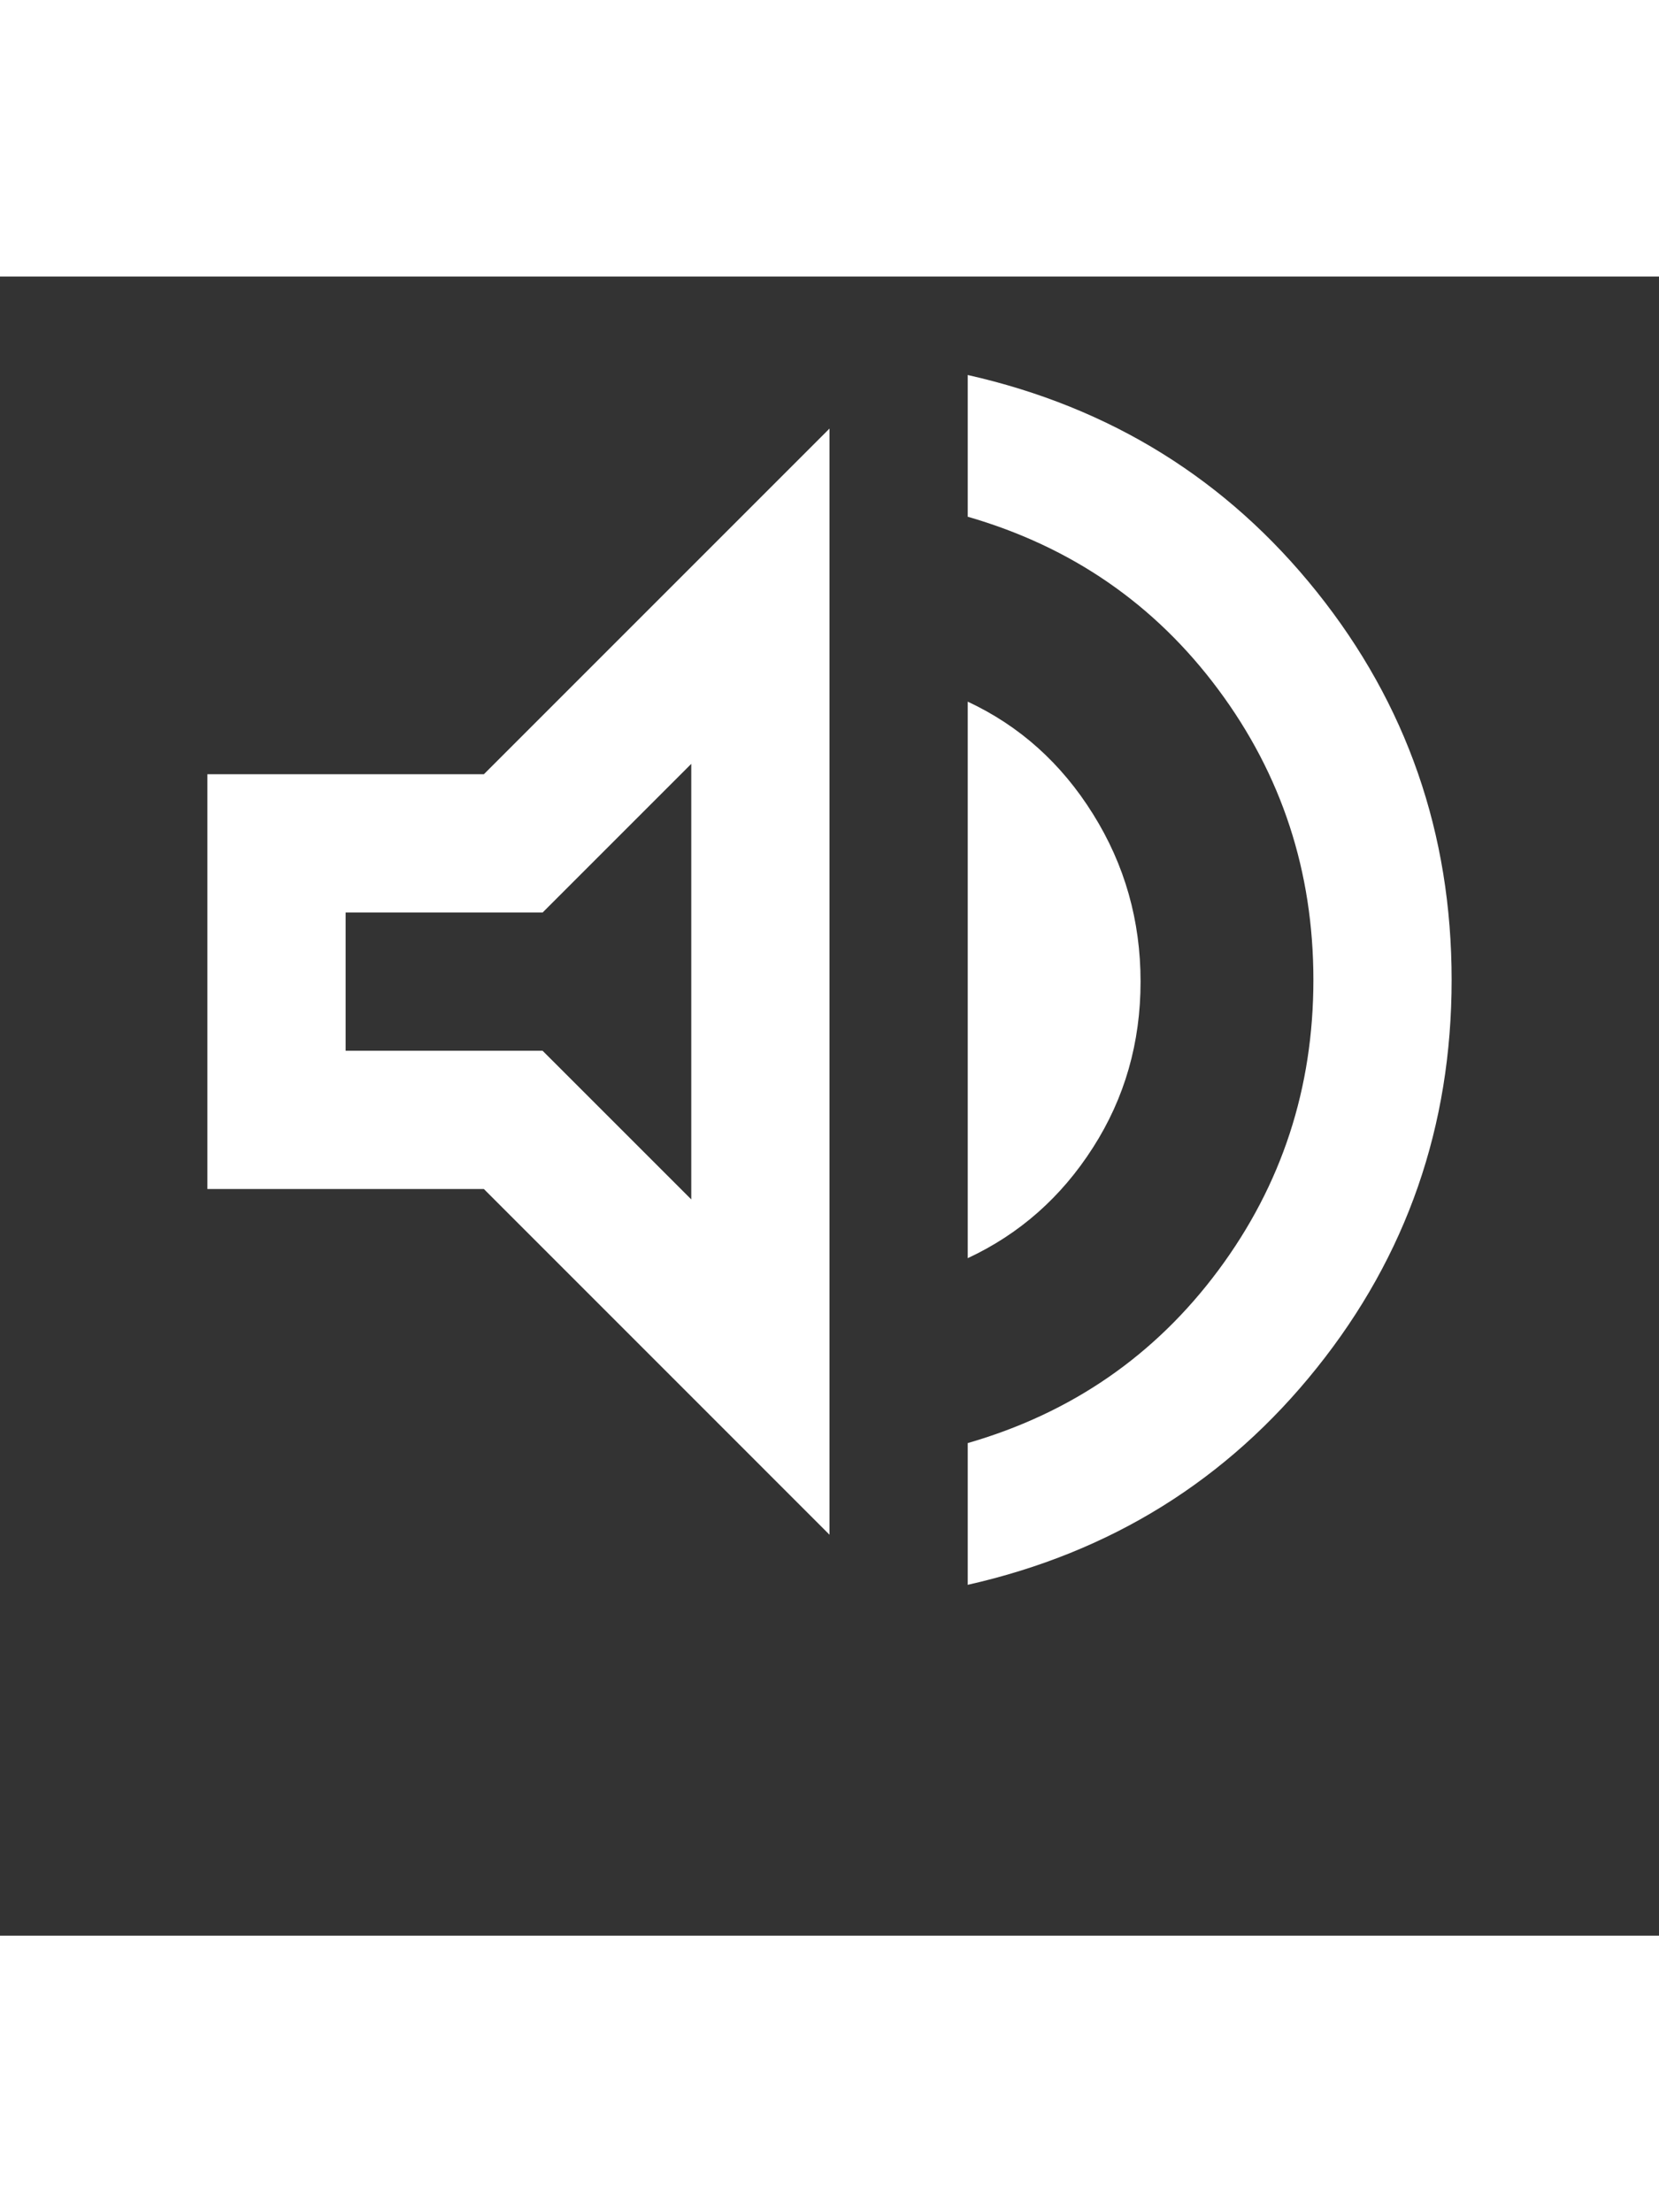
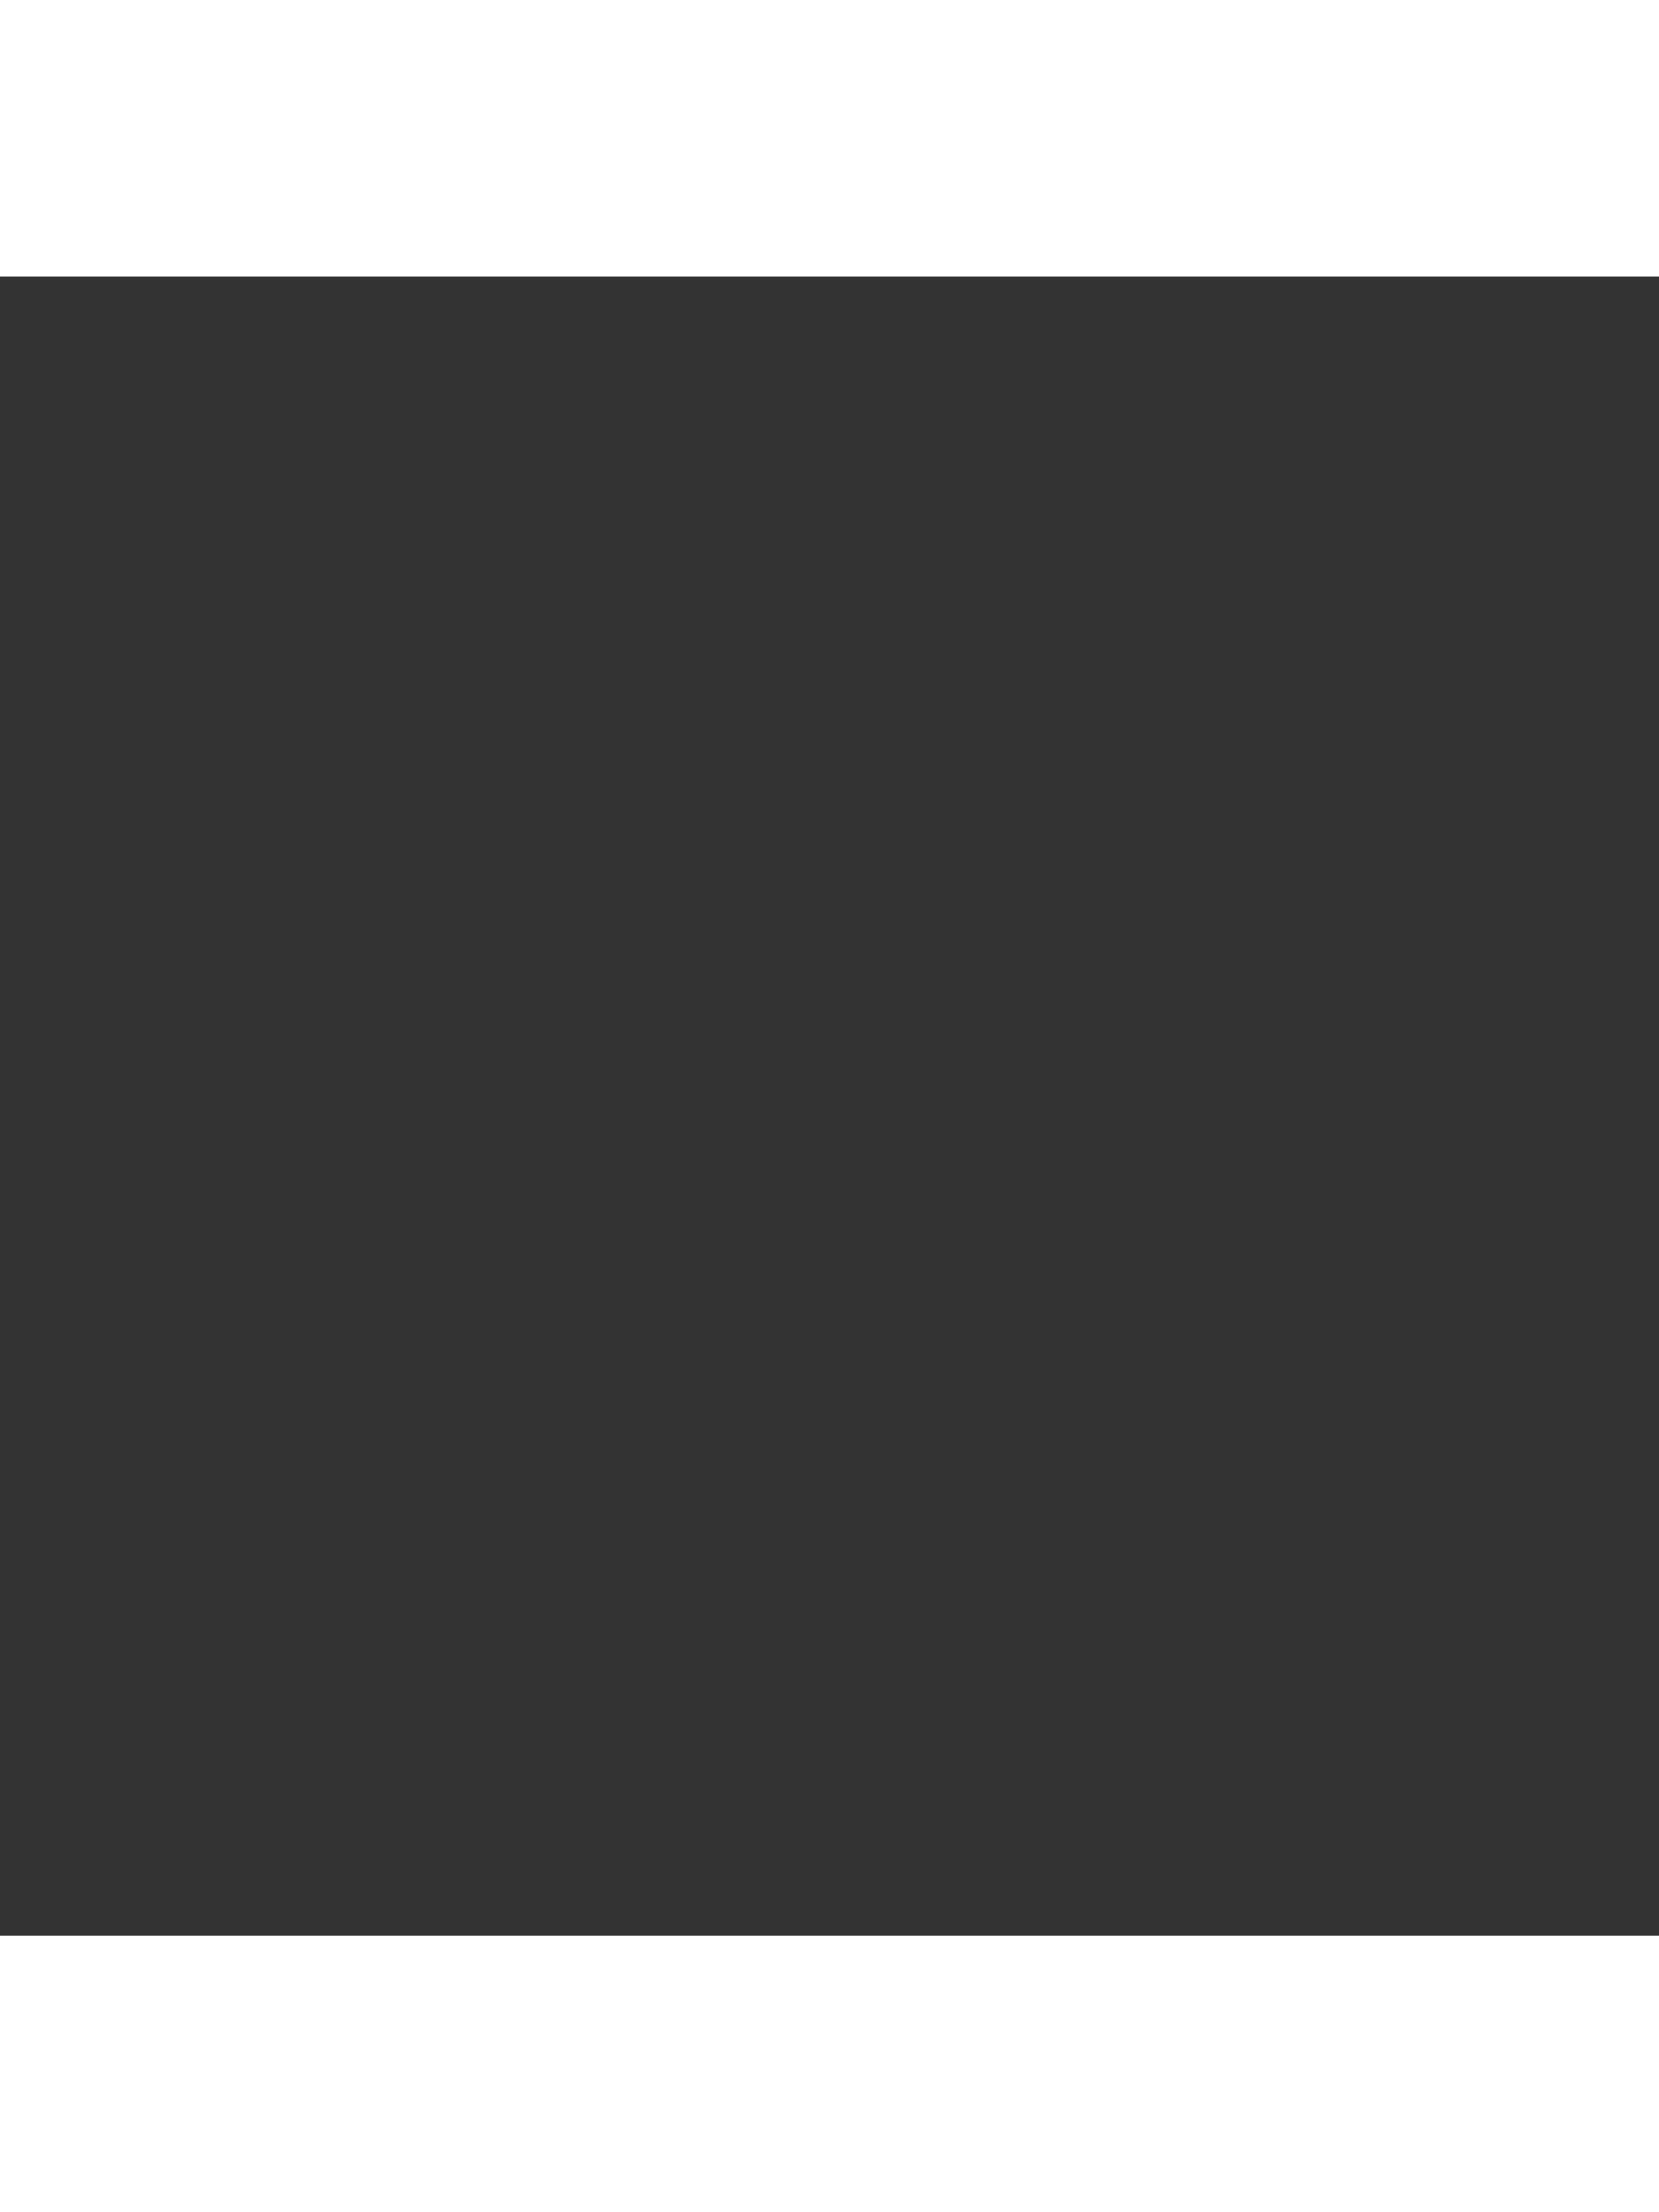
<svg xmlns="http://www.w3.org/2000/svg" width="30" height="40" viewBox="0 3 40 40" fill="none">
  <rect x="0" y="3" width="40" height="40" fill="#333333" stroke="none" />
  <mask id="mask0_654_26405" style="mask-type:alpha" maskUnits="userSpaceOnUse" x="0" y="0" width="40" height="40">
    <rect width="40" height="40" fill="#D9D9D9" />
  </mask>
  <g mask="url(#mask0_654_26405)">
-     <path d="M23.333 34.541V31.124C25.833 30.402 27.847 29.013 29.375 26.958C30.903 24.902 31.667 22.569 31.667 19.958C31.667 17.346 30.903 15.013 29.375 12.958C27.847 10.902 25.833 9.513 23.333 8.791V5.374C26.778 6.152 29.583 7.895 31.75 10.603C33.917 13.312 35 16.43 35 19.958C35 23.485 33.917 26.603 31.75 29.311C29.583 32.02 26.778 33.763 23.333 34.541ZM5 24.999V14.999H11.667L20 6.666V33.333L11.667 24.999H5ZM23.333 26.666V13.249C24.583 13.833 25.59 14.735 26.353 15.958C27.118 17.18 27.5 18.527 27.5 19.999C27.5 21.471 27.118 22.805 26.353 23.999C25.59 25.194 24.583 26.083 23.333 26.666ZM16.667 14.749L13.083 18.333H8.333V21.666H13.083L16.667 25.249V14.749Z" fill="white" />
-   </g>
+     </g>
</svg>